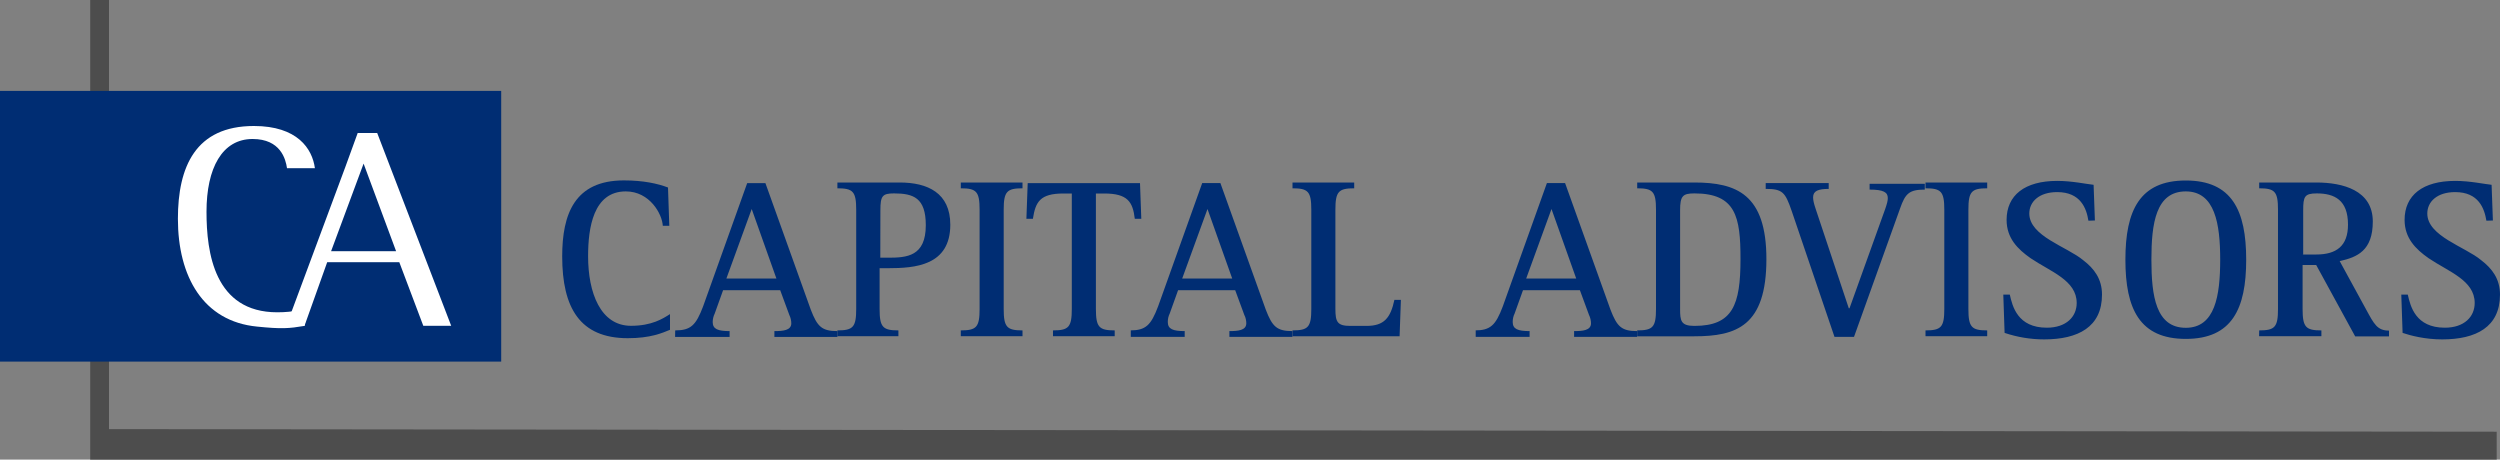
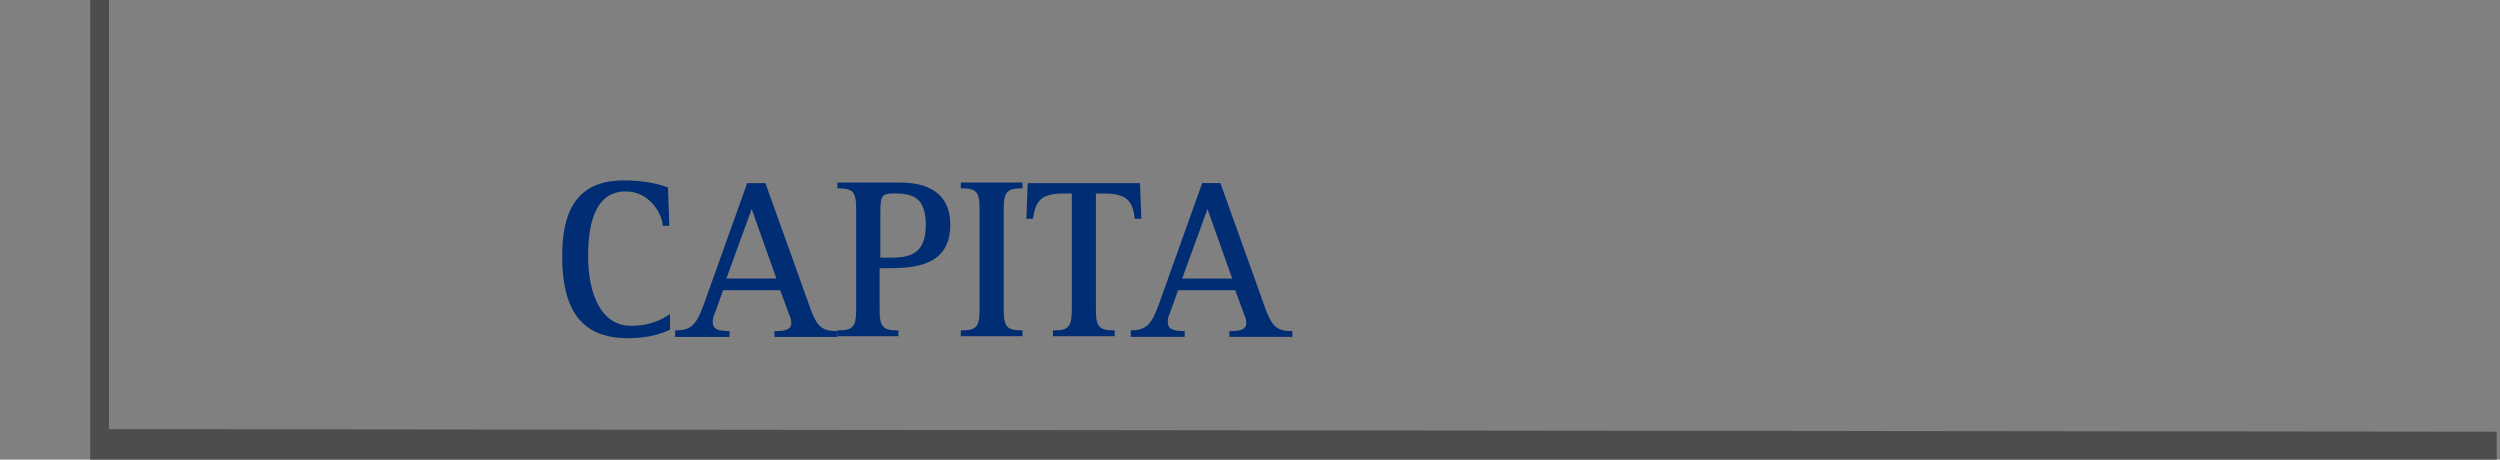
<svg xmlns="http://www.w3.org/2000/svg" enable-background="new 0 0 2500 459.6" viewBox="0 0 2500 459.6">
  <rect x="0" y="0" width="2500" height="459.6" fill="#808080" stroke="none" />
  <path d="m90.2 0h18.8v429.1l2387.7 2.6v27.9h-2406.5z" fill="#4d4d4d" />
-   <path d="m0 90.9h501.2v270.7h-501.2z" fill="#002d73" />
-   <path d="m304.5 325.9c-15.6 2.6-22.7 3.2-47.4.7-53.9-5.2-79.2-50-79.2-107.8 0-51.9 17.5-92.8 76-92.8 43.5 0 58.4 22.7 61 42.2h-27.9c-1.3-9.1-6.5-29.2-34.4-29.2-30.5 0-46.1 29.2-46.1 72.7 0 40.9 7.8 100.6 70.8 100.6 16.9 0 26.6-3.2 30.5-4.5z" fill="#fff" />
-   <path d="m345.4 166.8-59.1 159h18.2l22.7-63.6h72.1l24 63.6h27.9l-74-192.8h-19.5m-26.6 118.2 32.5-87.6 32.5 87.6z" fill="#fff" />
  <g fill="#002d73">
    <path d="m670 329.8c-7.8 3.2-19.5 8.4-42.2 8.4-48 0-65.6-30.5-65.6-81.8 0-42.2 12.3-76 61.7-76 19.5 0 33.8 3.2 44.1 7.1l1.3 38.3h-6.5c-.6-11.7-13-34.4-37-34.4-32.5 0-37.7 36.4-37.7 64.9 0 36.3 12.3 69.5 42.9 69.5 20.8 0 31.8-7.1 39-11.7zm5.2.6c15.6 0 20.8-5.2 27.9-24l44.1-123.3h18.2l45.4 126.6c6.5 16.9 11 21.4 26.6 21.4v5.8h-63v-5.8c8.4 0 16.9-.6 16.9-7.8 0-2.6-.7-5.8-2-8.4l-9.1-24.7h-57.1l-8.4 23.4c-1.3 2.6-2 5.8-2 8.4 0 7.1 5.2 9.1 16.9 9.1v5.8h-54.5zm51.2-51.9h50l-24.7-69.5z" />
    <path d="m837.4 330.4c15.6 0 18.8-3.2 18.8-21.4v-99.3c0-18.2-3.2-21.4-18.8-21.4v-5.8h62.3c27.9 0 50.6 10.4 50.6 42.2 0 40.9-35.1 43.5-62.3 43.5h-8.4v40.8c0 18.2 3.2 21.4 18.8 21.4v5.8h-61zm42.9-72.7h7.8c18.8 0 37.7-1.3 37.7-32.5 0-27.3-12.3-31.8-31.8-31.8-11.7 0-13.6 2.6-13.6 16.9zm80.5 72.7c15.6 0 18.8-3.2 18.8-21.4v-99.3c0-18.2-3.2-21.4-18.8-21.4v-5.8h61.7v5.8c-15.6 0-18.8 3.2-18.8 21.4v99.3c0 18.2 3.2 21.4 18.8 21.4v5.8h-61.7zm92.2 0c15.6 0 18.8-3.2 18.8-21.4v-115.5h-8.4c-23.4 0-27.9 8.4-30.5 25.3h-6.5l1.3-35.7h112.3l1.3 35.7h-6.5c-2-16.9-7.1-25.3-30.5-25.3h-8.4v115.5c0 18.2 3.2 21.4 18.8 21.4v5.8h-61.7zm77.2 0c15.6 0 20.8-5.2 27.9-24l44.1-123.3h18.2l45.4 126.6c6.5 16.9 11 21.4 26.6 21.4v5.8h-63v-5.8c8.4 0 16.9-.6 16.9-7.8 0-2.6-.6-5.8-2-8.4l-9.1-24.7h-57.1l-8.4 23.4c-1.3 2.6-1.9 5.5-1.9 8.4 0 7.1 5.2 9.1 16.9 9.1v5.8h-53.9v-6.5zm52-51.9h50l-24.7-69.5z" />
-     <path d="m1292.5 330.4c15.6 0 18.8-3.2 18.8-21.4v-99.3c0-18.2-3.2-21.4-18.8-21.4v-5.8h61.7v5.8c-15.6 0-18.8 3.2-18.8 21.4v99.3c0 13 2 16.9 14.9 16.9h16.2c17.5 0 24-7.8 27.9-26h6.5l-1.3 36.4h-107.1zm182.4 0c15.6 0 20.8-5.2 27.9-24l44.1-123.3h18.2l45.4 126.6c6.5 16.9 11 21.4 26.6 21.4v5.8h-63v-5.8c8.4 0 16.9-.6 16.9-7.8 0-2.6-.7-5.8-2-8.4l-9.1-24.7h-56.9l-8.4 23.4c-1.3 2.6-1.9 5.5-1.9 8.4 0 7.1 5.2 9.1 16.9 9.1v5.8h-53.9v-6.5zm51.3-51.9h50l-24.7-69.5z" />
-     <path d="m1637.2 330.4c15.6 0 18.8-3.2 18.8-21.4v-99.3c0-18.2-3.2-21.4-18.8-21.4v-5.8h57.1c42.2 0 72.1 11.7 72.1 76.6 0 66.9-29.9 77.2-72.1 77.2h-57.1zm42.9-21.4c0 11.7.7 16.9 14.3 16.9 38.3 0 46.1-20.8 46.1-66.9 0-42.2-4.6-65.6-46.1-65.6-11.7 0-14.3 2.6-14.3 16.9zm111.6-98c-6.5-18.8-9.1-22.1-26-22.1v-5.8h63v5.8c-10.4 0-15.6 2-15.6 8.4 0 2.6.6 5.8 2.6 11.7l33.1 99.3h.7l35.7-99.3c2-5.8 2.6-8.4 2.6-11 0-5.8-4.5-8.4-18.2-8.4v-5.8h55.2v5.8c-15.6 0-19.5 3.9-24.7 18.8l-46.1 128.5h-19.5zm133.8 119.4c15.6 0 18.8-3.2 18.8-21.4v-99.3c0-18.2-3.2-21.4-18.8-21.4v-5.8h61.7v5.8c-15.6 0-18.8 3.2-18.8 21.4v99.3c0 18.2 3.2 21.4 18.8 21.4v5.8h-61.7zm162.9-109.7c-1.9-12.3-7.8-28.6-31.2-28.6-18.2 0-27.9 9.7-27.9 21.4 0 22.7 37.6 33.1 53.9 46.7 11 8.4 18.8 18.8 18.8 34.4 0 32.5-24 44.8-57.8 44.8-13.5 0-26.8-2.2-39.6-6.5l-1.3-38.3h6.5c2.6 11.7 7.8 33.1 37 33.1 19.5 0 29.9-11 29.9-24.7 0-22.7-26-31.2-46.1-44.8-13-9.1-24-20.1-24-38.3 0-24.7 18.2-39 50.6-39 14.9 0 29.2 3.2 36.4 3.9l1.3 35.7zm37 39c0-49.3 14.3-79.2 60.4-79.2s60.4 29.9 60.4 79.2-14.3 79.2-60.4 79.2-60.4-29.9-60.4-79.2zm60.4 68.1c29.2 0 34.4-31.8 34.4-68.2 0-35.7-5.2-68.2-34.4-68.2-29.9 0-34.4 31.8-34.4 68.2s4.5 68.2 34.4 68.2zm73.4 2.6c15.6 0 18.8-3.2 18.8-21.4v-99.3c0-18.2-3.2-21.4-18.8-21.4v-5.8h57.1c26.6 0 56.5 7.8 56.5 39 0 29.2-15.6 35.7-33.1 39.6l26.6 48.7c7.8 14.3 11 20.8 22.7 20.8v5.8h-33.8l-39-71.4h-13.6v44c0 18.2 3.2 21.4 18.8 21.4v5.8h-62.3zm43.4-75.9h13.6c20.1 0 31.8-8.4 31.8-29.9 0-24.7-13.6-31.2-31.2-31.2-12.3 0-13.6 3.2-13.6 16.9v44.1zm183.8-33.8c-2-12.3-7.8-28.6-31.2-28.6-18.2 0-27.9 9.7-27.9 21.4 0 22.7 37.7 33.1 53.9 46.7 11 8.4 18.8 18.8 18.8 34.4 0 32.5-24 44.8-57.8 44.8-17.5 0-31.8-3.9-39.6-6.5l-1.3-38.3h6.5c2.6 11.7 7.8 33.1 37 33.1 19.5 0 29.9-11 29.9-24.7 0-22.7-26-31.2-46.1-44.8-13-9.1-24-20.1-24-38.3 0-24.7 18.2-39 50.6-39 14.9 0 29.2 3.2 36.4 3.9l1.3 35.7z" />
  </g>
</svg>